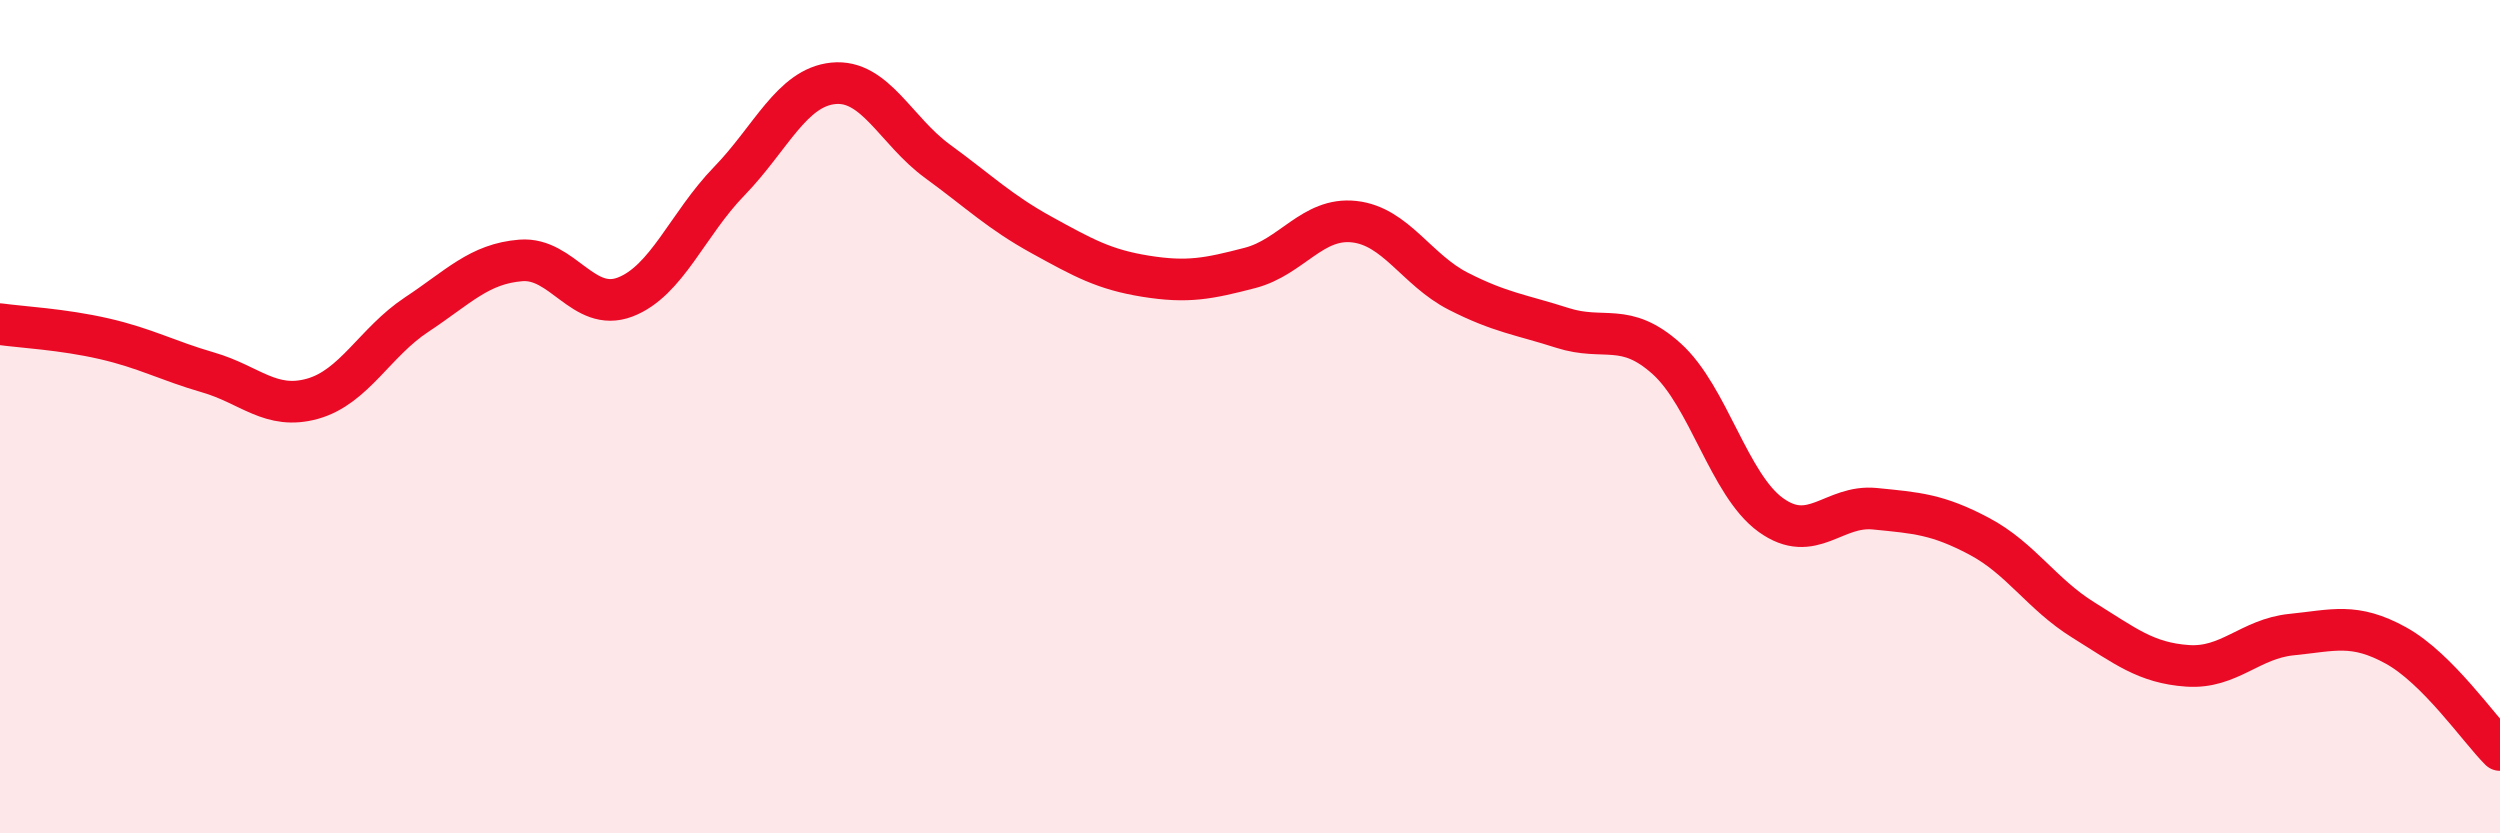
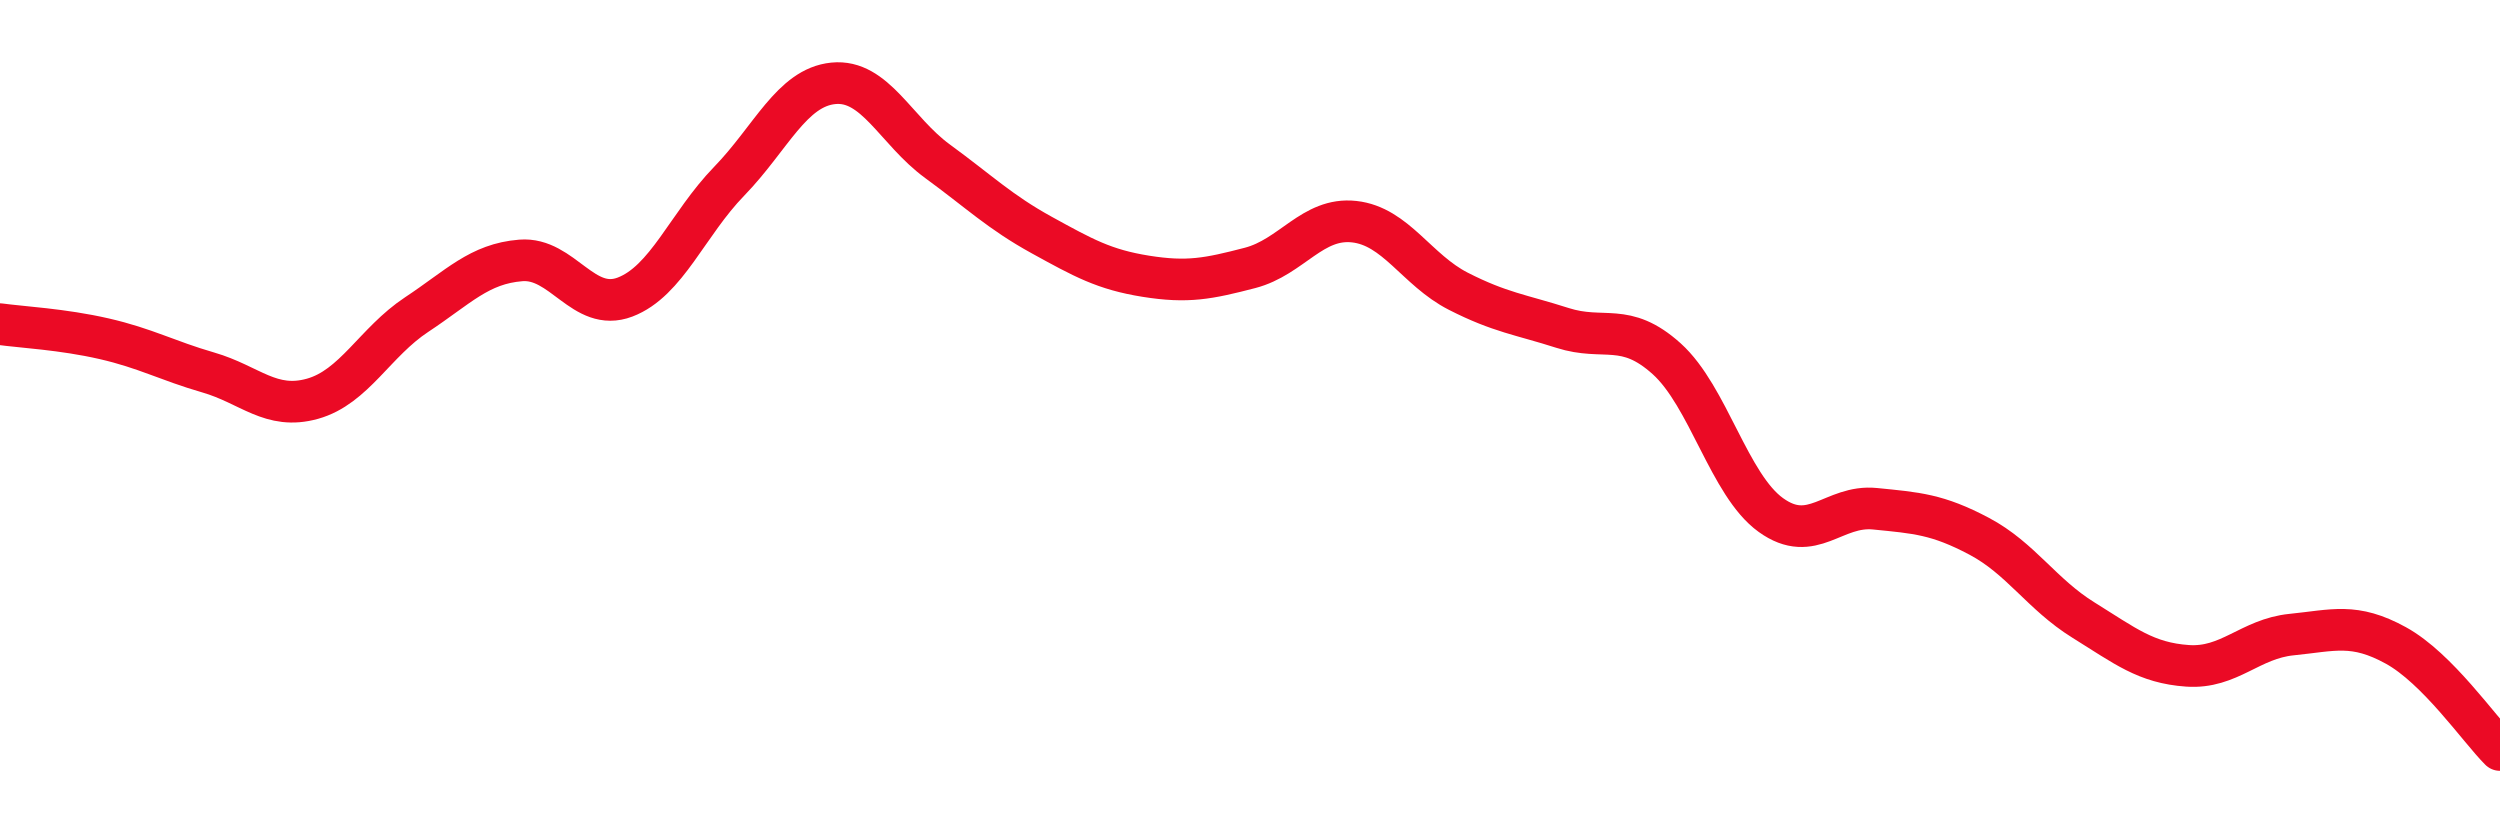
<svg xmlns="http://www.w3.org/2000/svg" width="60" height="20" viewBox="0 0 60 20">
-   <path d="M 0,7.78 C 0.5,7.85 1.5,7.9 2.5,8.13 C 3.5,8.36 4,8.65 5,8.94 C 6,9.23 6.5,9.85 7.5,9.57 C 8.5,9.29 9,8.21 10,7.55 C 11,6.89 11.5,6.33 12.5,6.25 C 13.5,6.17 14,7.51 15,7.13 C 16,6.75 16.5,5.38 17.5,4.35 C 18.5,3.32 19,2.1 20,2 C 21,1.9 21.5,3.14 22.5,3.87 C 23.5,4.6 24,5.09 25,5.64 C 26,6.19 26.5,6.47 27.5,6.63 C 28.5,6.79 29,6.69 30,6.43 C 31,6.17 31.5,5.21 32.5,5.32 C 33.5,5.43 34,6.48 35,6.99 C 36,7.5 36.5,7.55 37.5,7.87 C 38.5,8.19 39,7.71 40,8.61 C 41,9.51 41.5,11.64 42.5,12.36 C 43.5,13.08 44,12.11 45,12.21 C 46,12.31 46.5,12.34 47.5,12.87 C 48.5,13.4 49,14.26 50,14.88 C 51,15.5 51.5,15.91 52.5,15.98 C 53.5,16.05 54,15.33 55,15.23 C 56,15.13 56.5,14.94 57.5,15.49 C 58.5,16.04 59.5,17.5 60,18L60 20L0 20Z" fill="#EB0A25" opacity="0.1" stroke-linecap="round" stroke-linejoin="round" />
  <path d="M 0,7.78 C 0.5,7.85 1.5,7.9 2.5,8.13 C 3.5,8.36 4,8.65 5,8.94 C 6,9.23 6.5,9.85 7.5,9.57 C 8.5,9.29 9,8.21 10,7.55 C 11,6.89 11.5,6.33 12.5,6.25 C 13.5,6.17 14,7.51 15,7.13 C 16,6.75 16.5,5.38 17.5,4.35 C 18.5,3.32 19,2.1 20,2 C 21,1.9 21.5,3.14 22.5,3.87 C 23.5,4.6 24,5.09 25,5.64 C 26,6.19 26.5,6.47 27.5,6.63 C 28.5,6.79 29,6.69 30,6.43 C 31,6.17 31.5,5.21 32.5,5.32 C 33.5,5.43 34,6.48 35,6.99 C 36,7.5 36.5,7.55 37.5,7.87 C 38.5,8.19 39,7.71 40,8.61 C 41,9.51 41.5,11.64 42.5,12.36 C 43.5,13.08 44,12.11 45,12.21 C 46,12.31 46.5,12.34 47.5,12.87 C 48.5,13.4 49,14.26 50,14.88 C 51,15.5 51.5,15.91 52.5,15.98 C 53.5,16.05 54,15.33 55,15.23 C 56,15.13 56.5,14.94 57.5,15.49 C 58.5,16.04 59.5,17.5 60,18" stroke="#EB0A25" stroke-width="1" fill="none" stroke-linecap="round" stroke-linejoin="round" />
</svg>